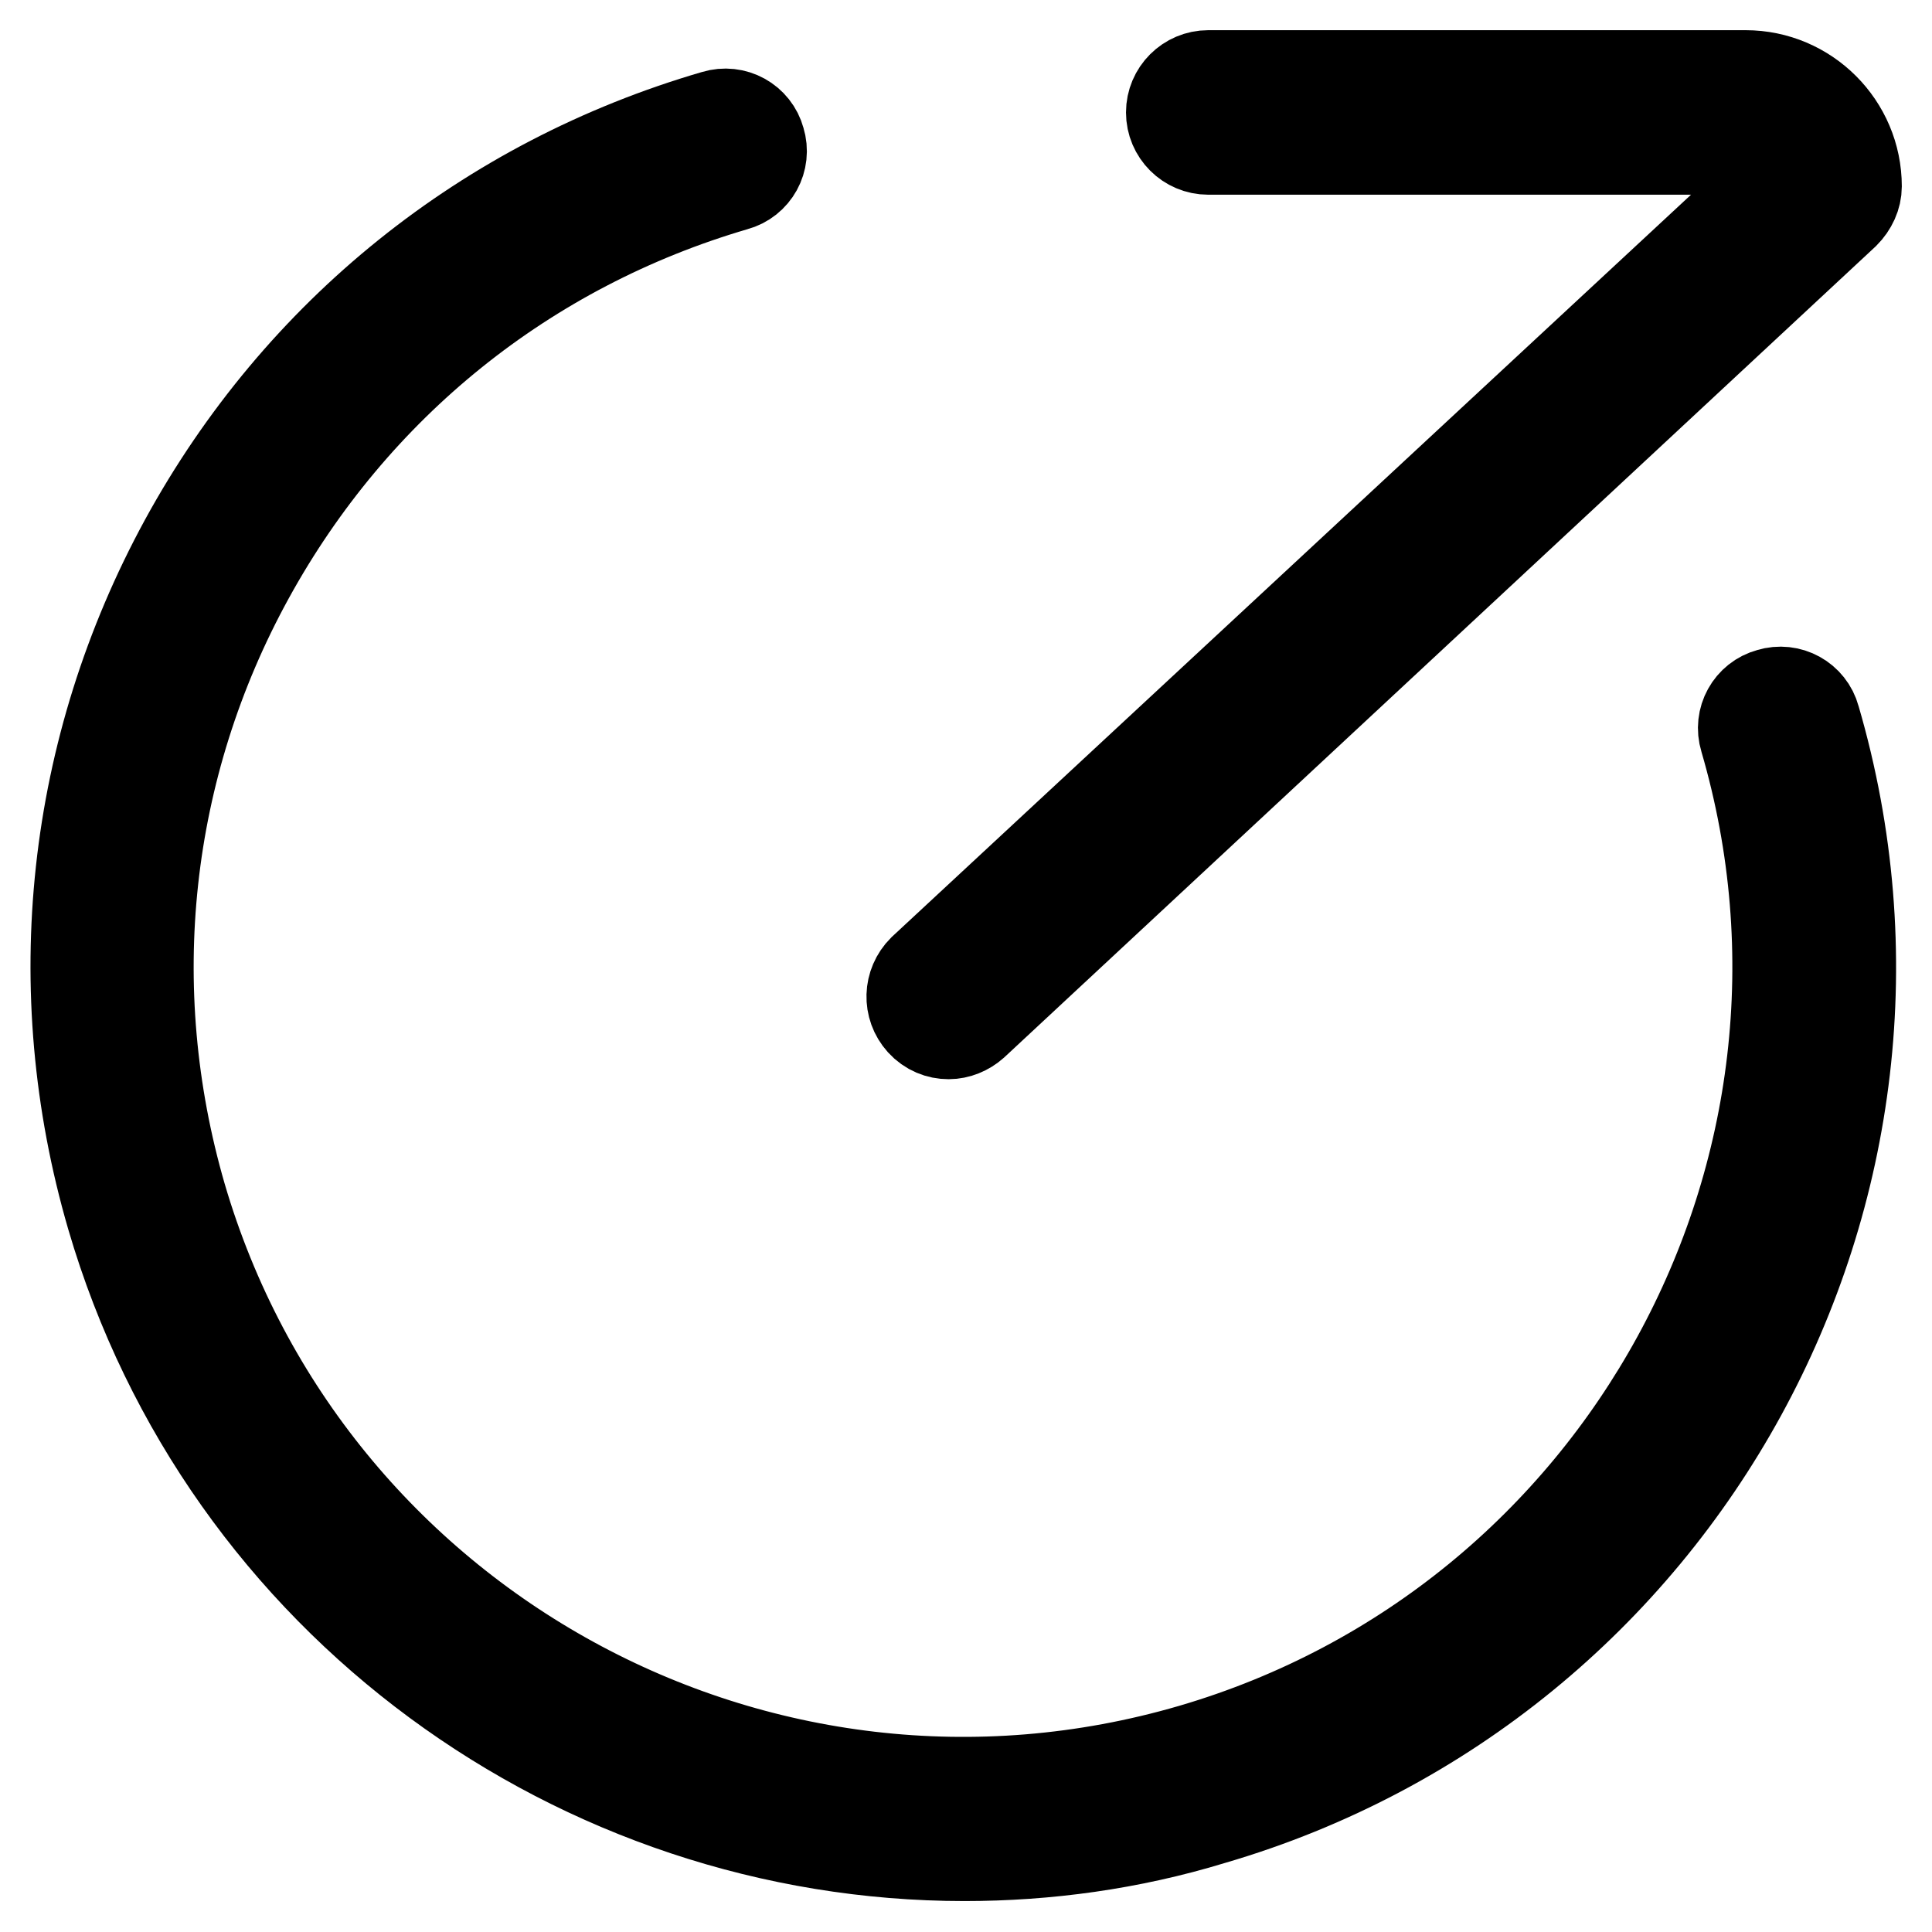
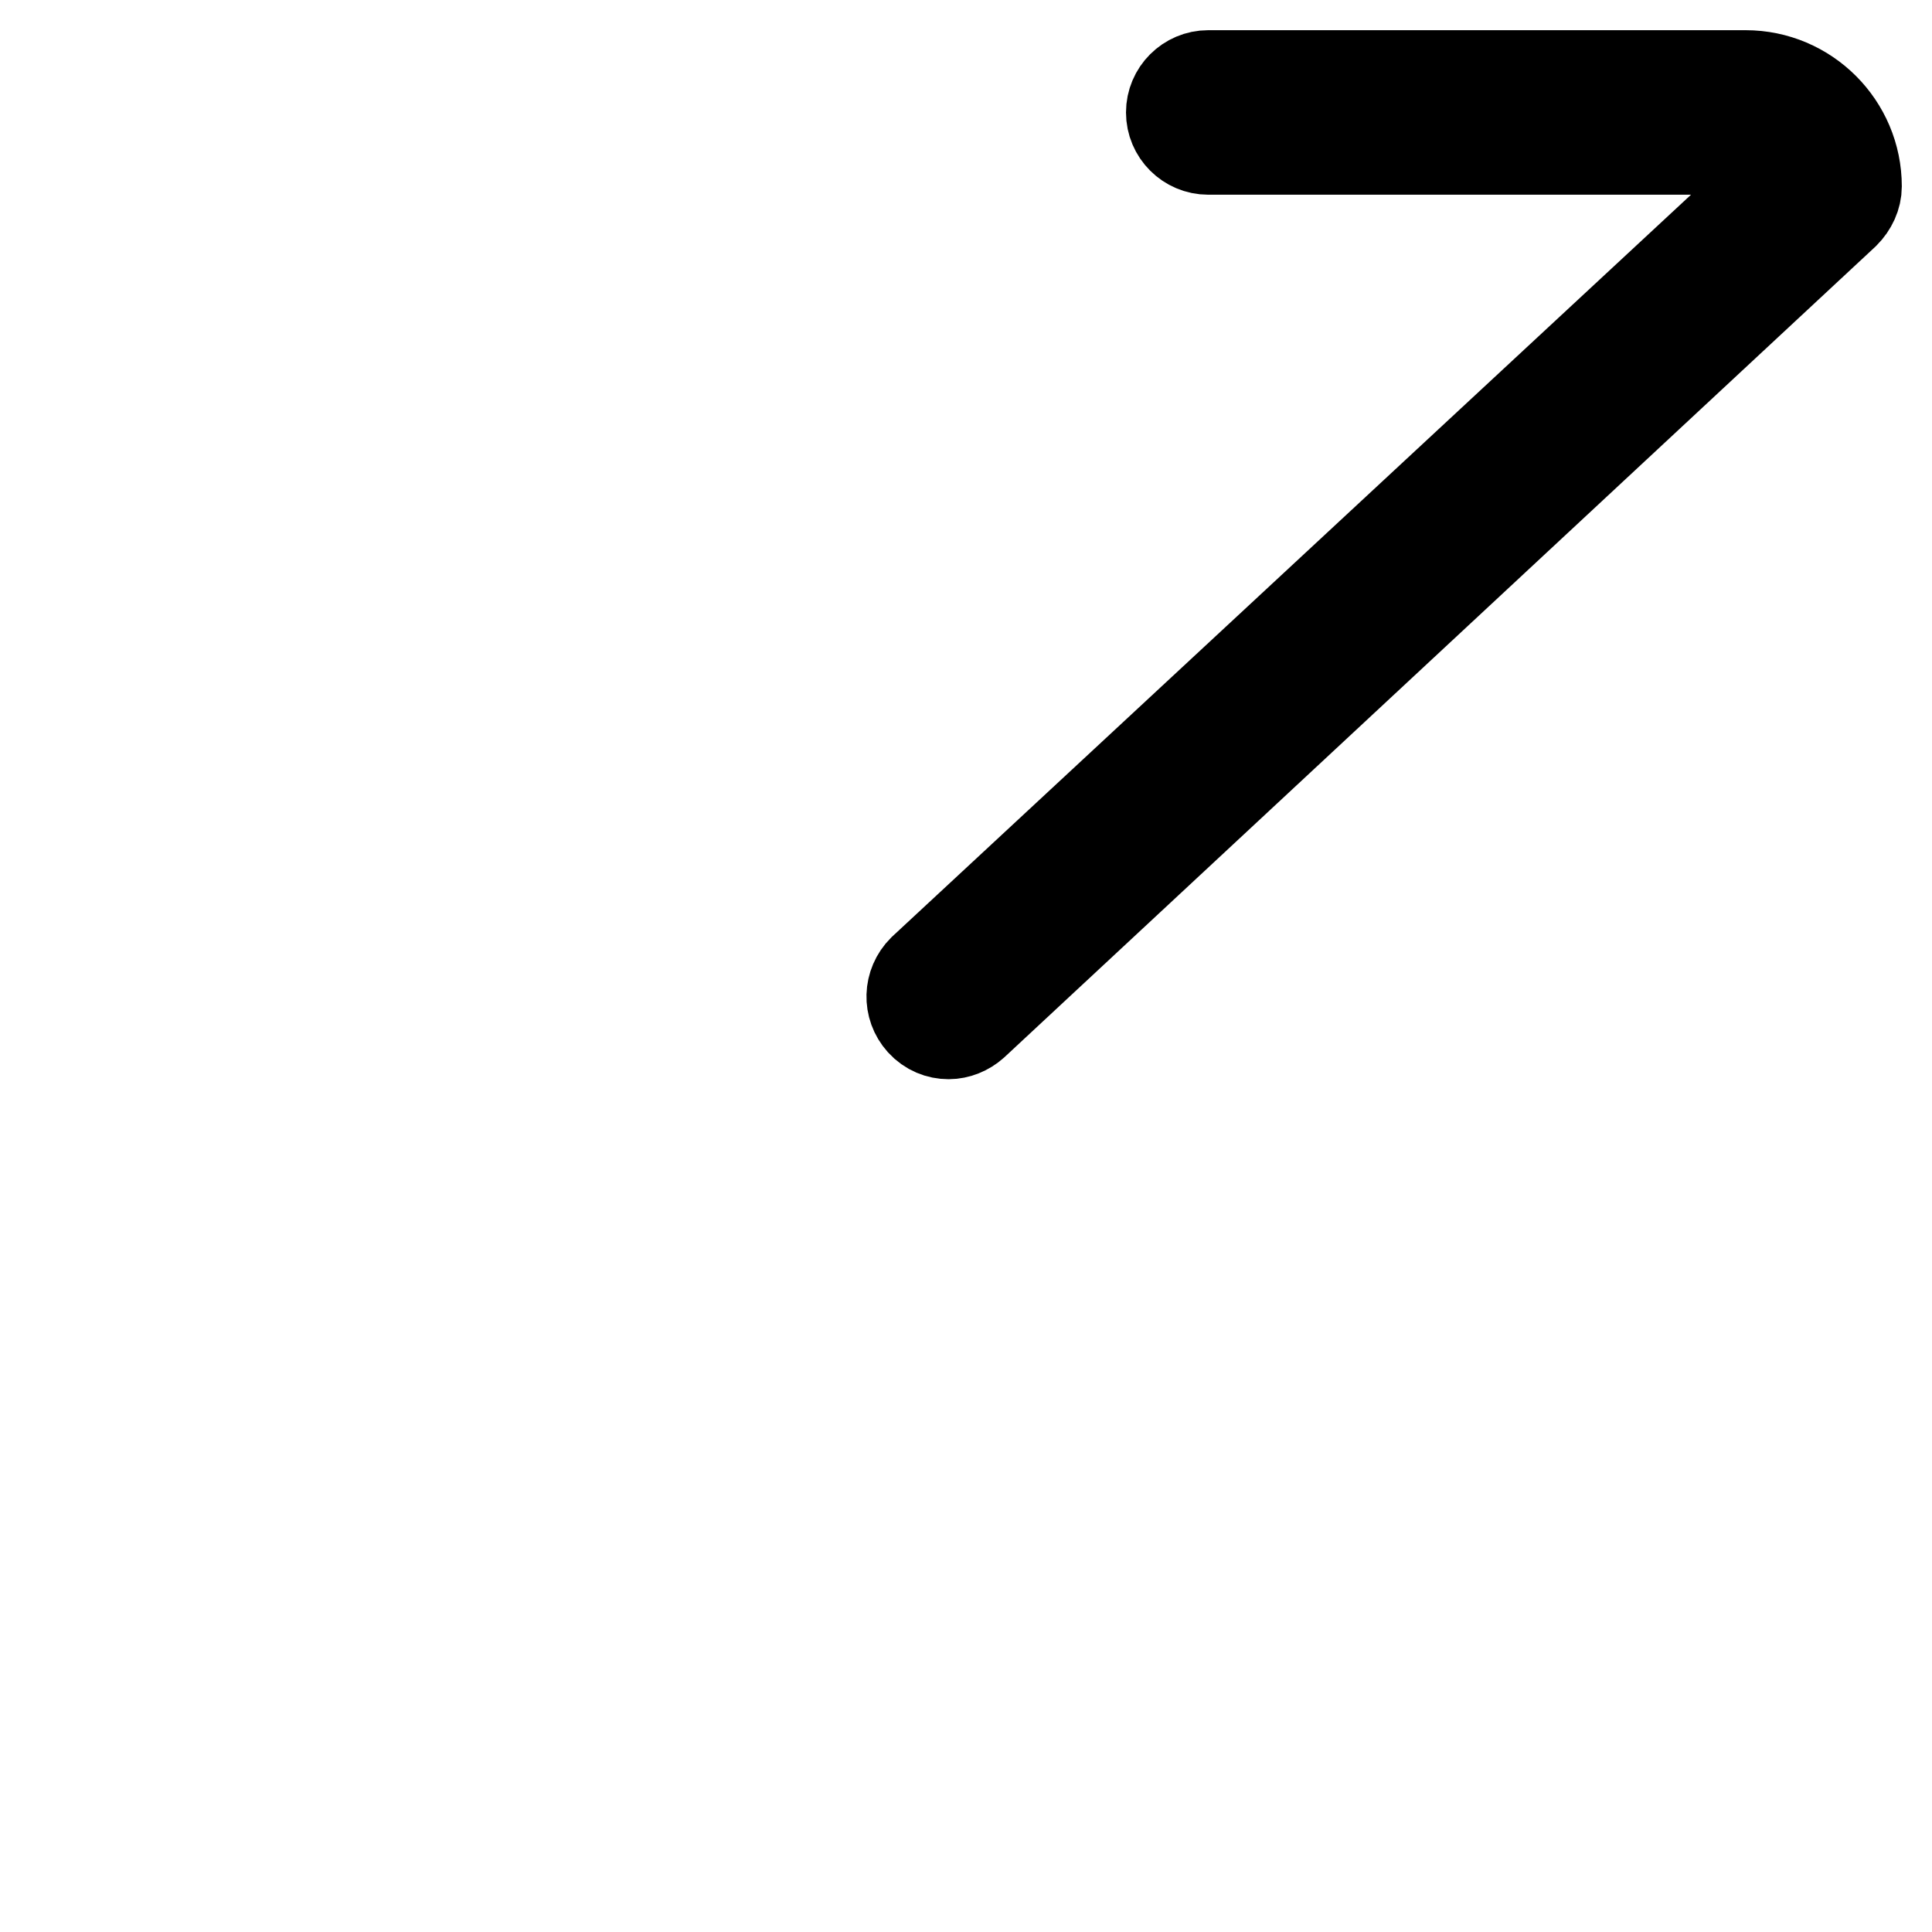
<svg xmlns="http://www.w3.org/2000/svg" version="1.1" x="0px" y="0px" viewBox="0 0 256 256" enable-background="new 0 0 256 256" xml:space="preserve">
  <g>
    <path stroke-width="12" fill-opacity="0" stroke="#000000" d="M125.7,137c-1.3,0-2.6-0.5-3.6-1.6c-1.8-2-1.7-5,0.2-6.9L235.9,23c-0.7-1.8-2.5-3.2-4.6-3.2h-71.2 c-2.7,0-4.9-2.2-4.9-4.9c0-2.7,2.2-4.9,4.9-4.9h71.2c8.1,0,14.7,6.6,14.7,14.7c0,1.3-0.6,2.6-1.6,3.6L129,135.7 C128.1,136.5,126.9,137,125.7,137z M241.1,24.8h0.1H241.1z" />
-     <path stroke-width="12" fill-opacity="0" stroke="#000000" d="M127.8,245.9c-50.9,0-98-33.4-113-84.7c-8.8-30.2-5.3-62,9.7-89.5c15.1-27.6,40-47.6,70.2-56.4 c2.6-0.8,5.3,0.7,6,3.3c0.8,2.6-0.7,5.3-3.3,6C69.7,32.7,46.9,51.1,33,76.4c-13.9,25.3-17,54.5-9,82.1 c16.7,57.1,76.7,90,133.9,73.3c57.1-16.7,90-76.8,73.3-133.9c-0.8-2.6,0.7-5.3,3.3-6c2.6-0.8,5.3,0.7,6,3.3 c18.2,62.3-17.6,127.7-79.9,145.9C149.8,244.4,138.7,245.9,127.8,245.9z" />
  </g>
</svg>